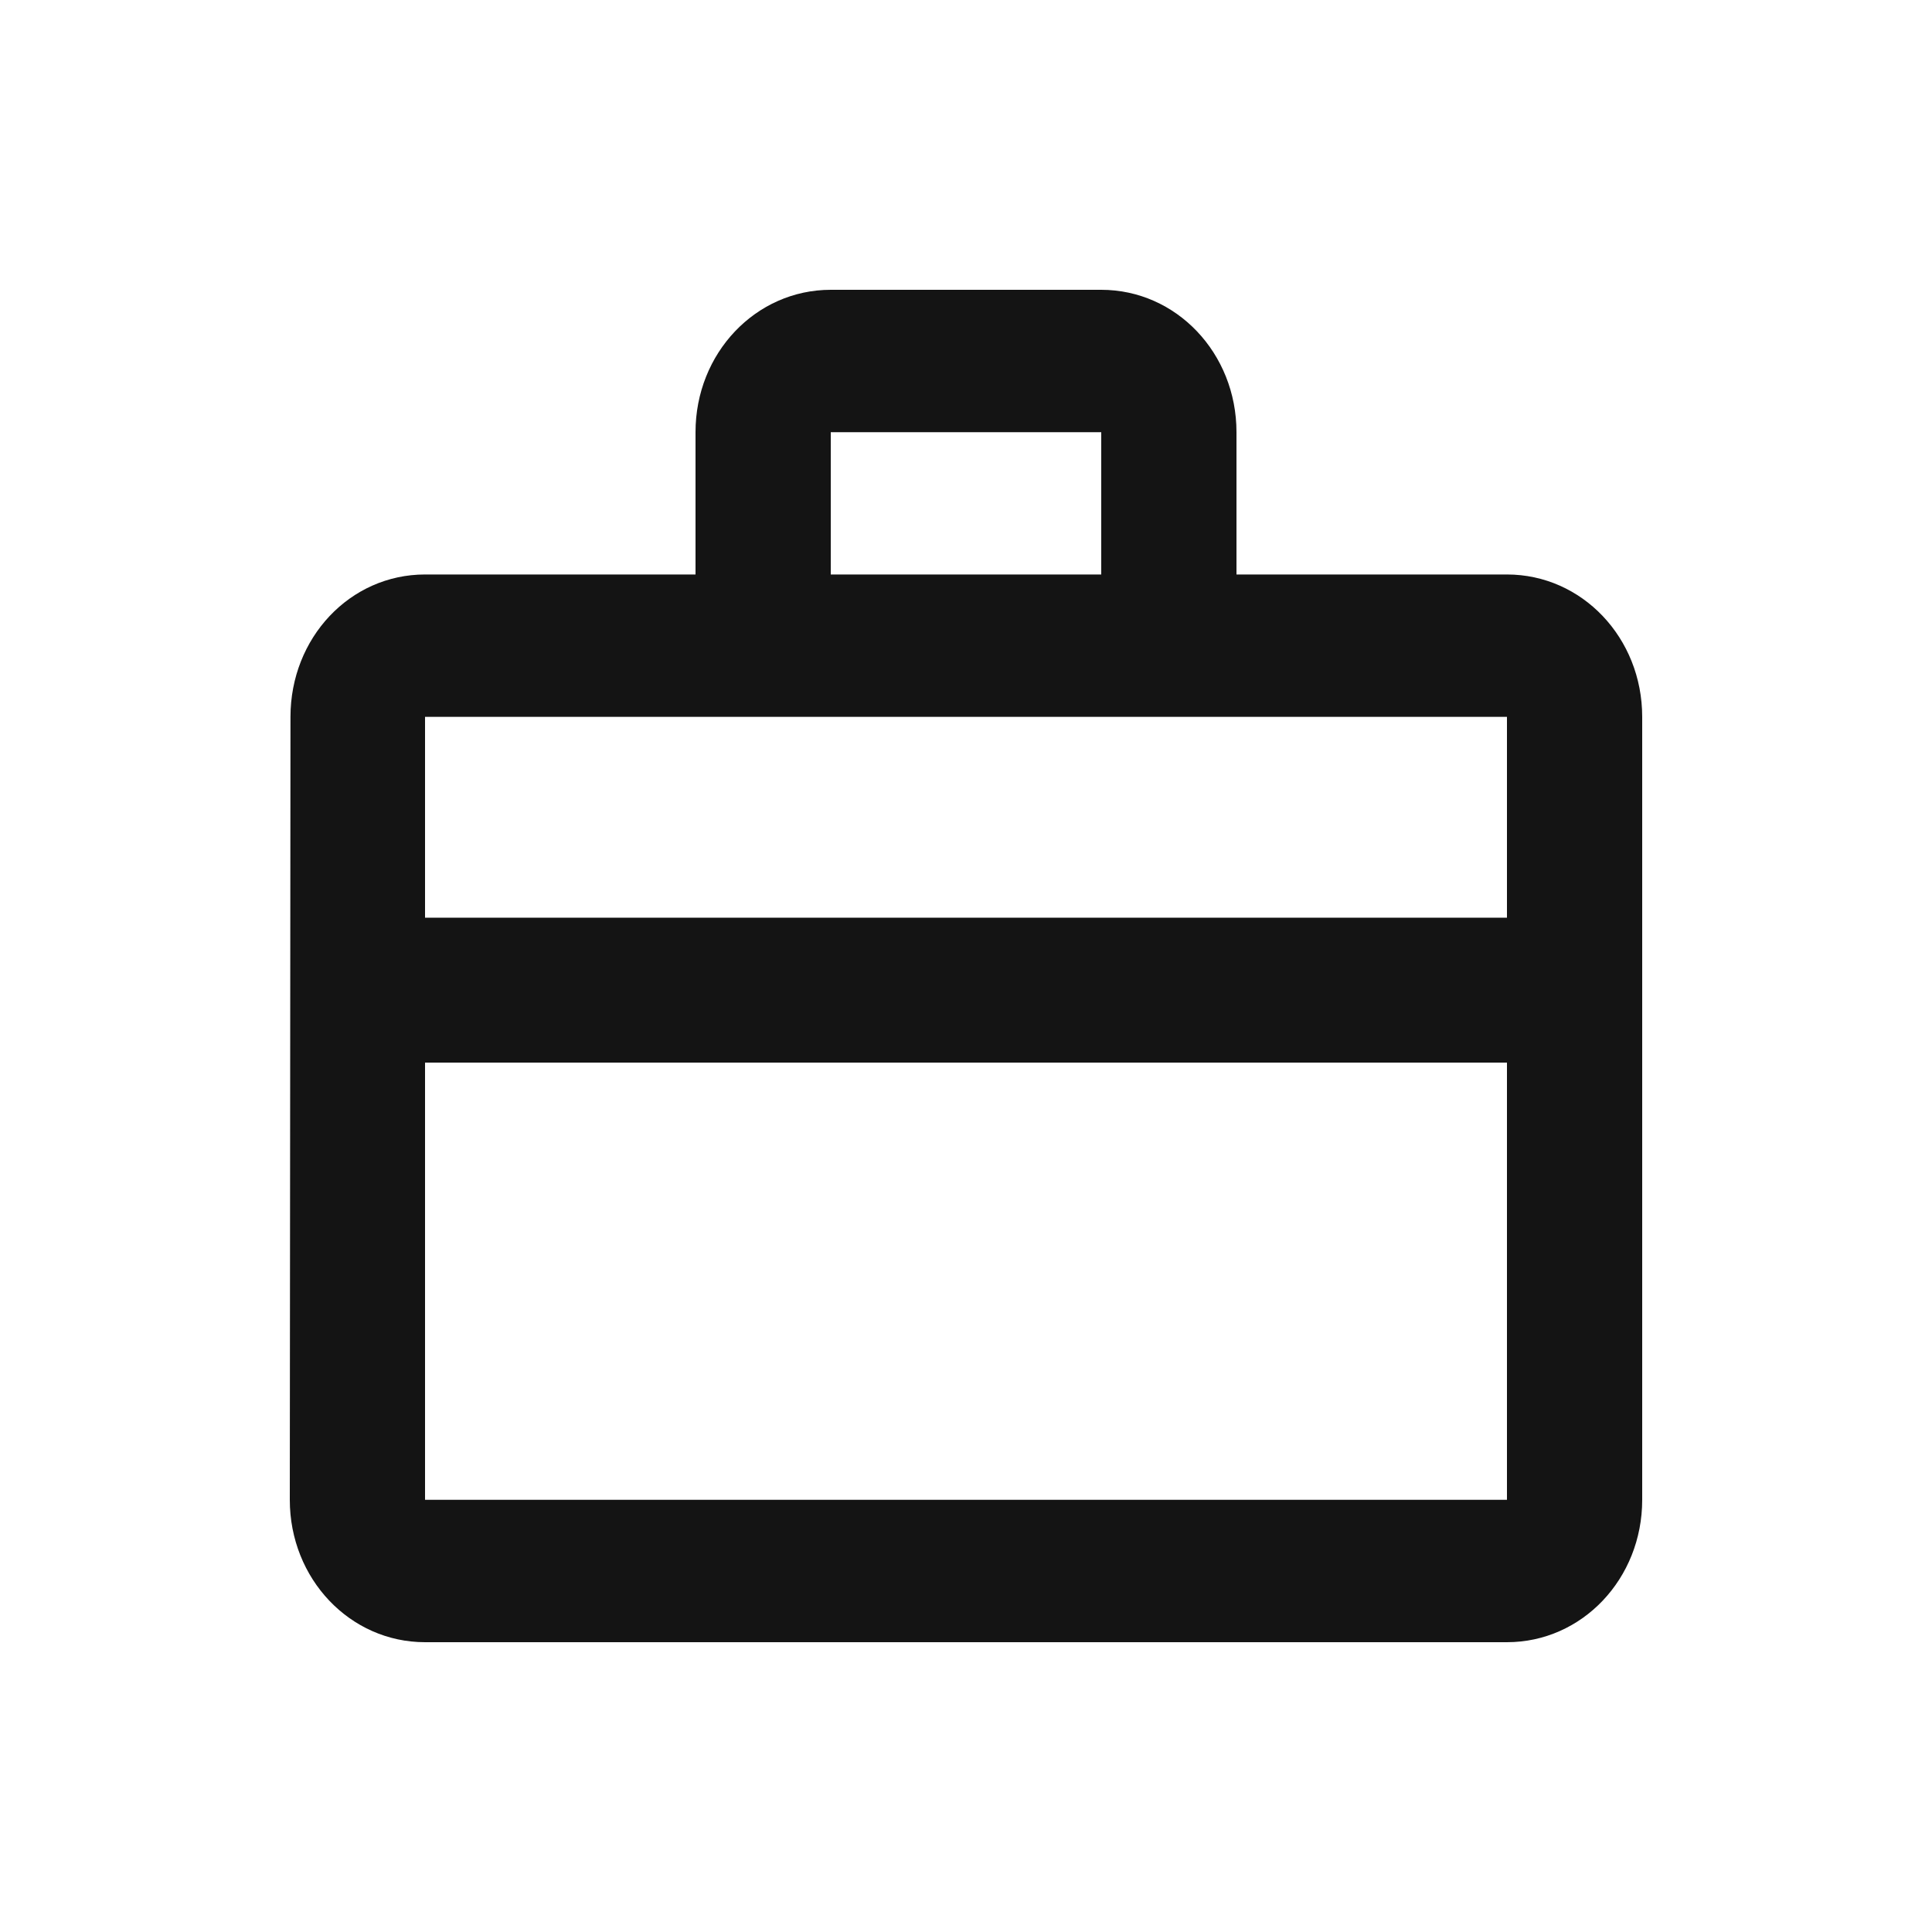
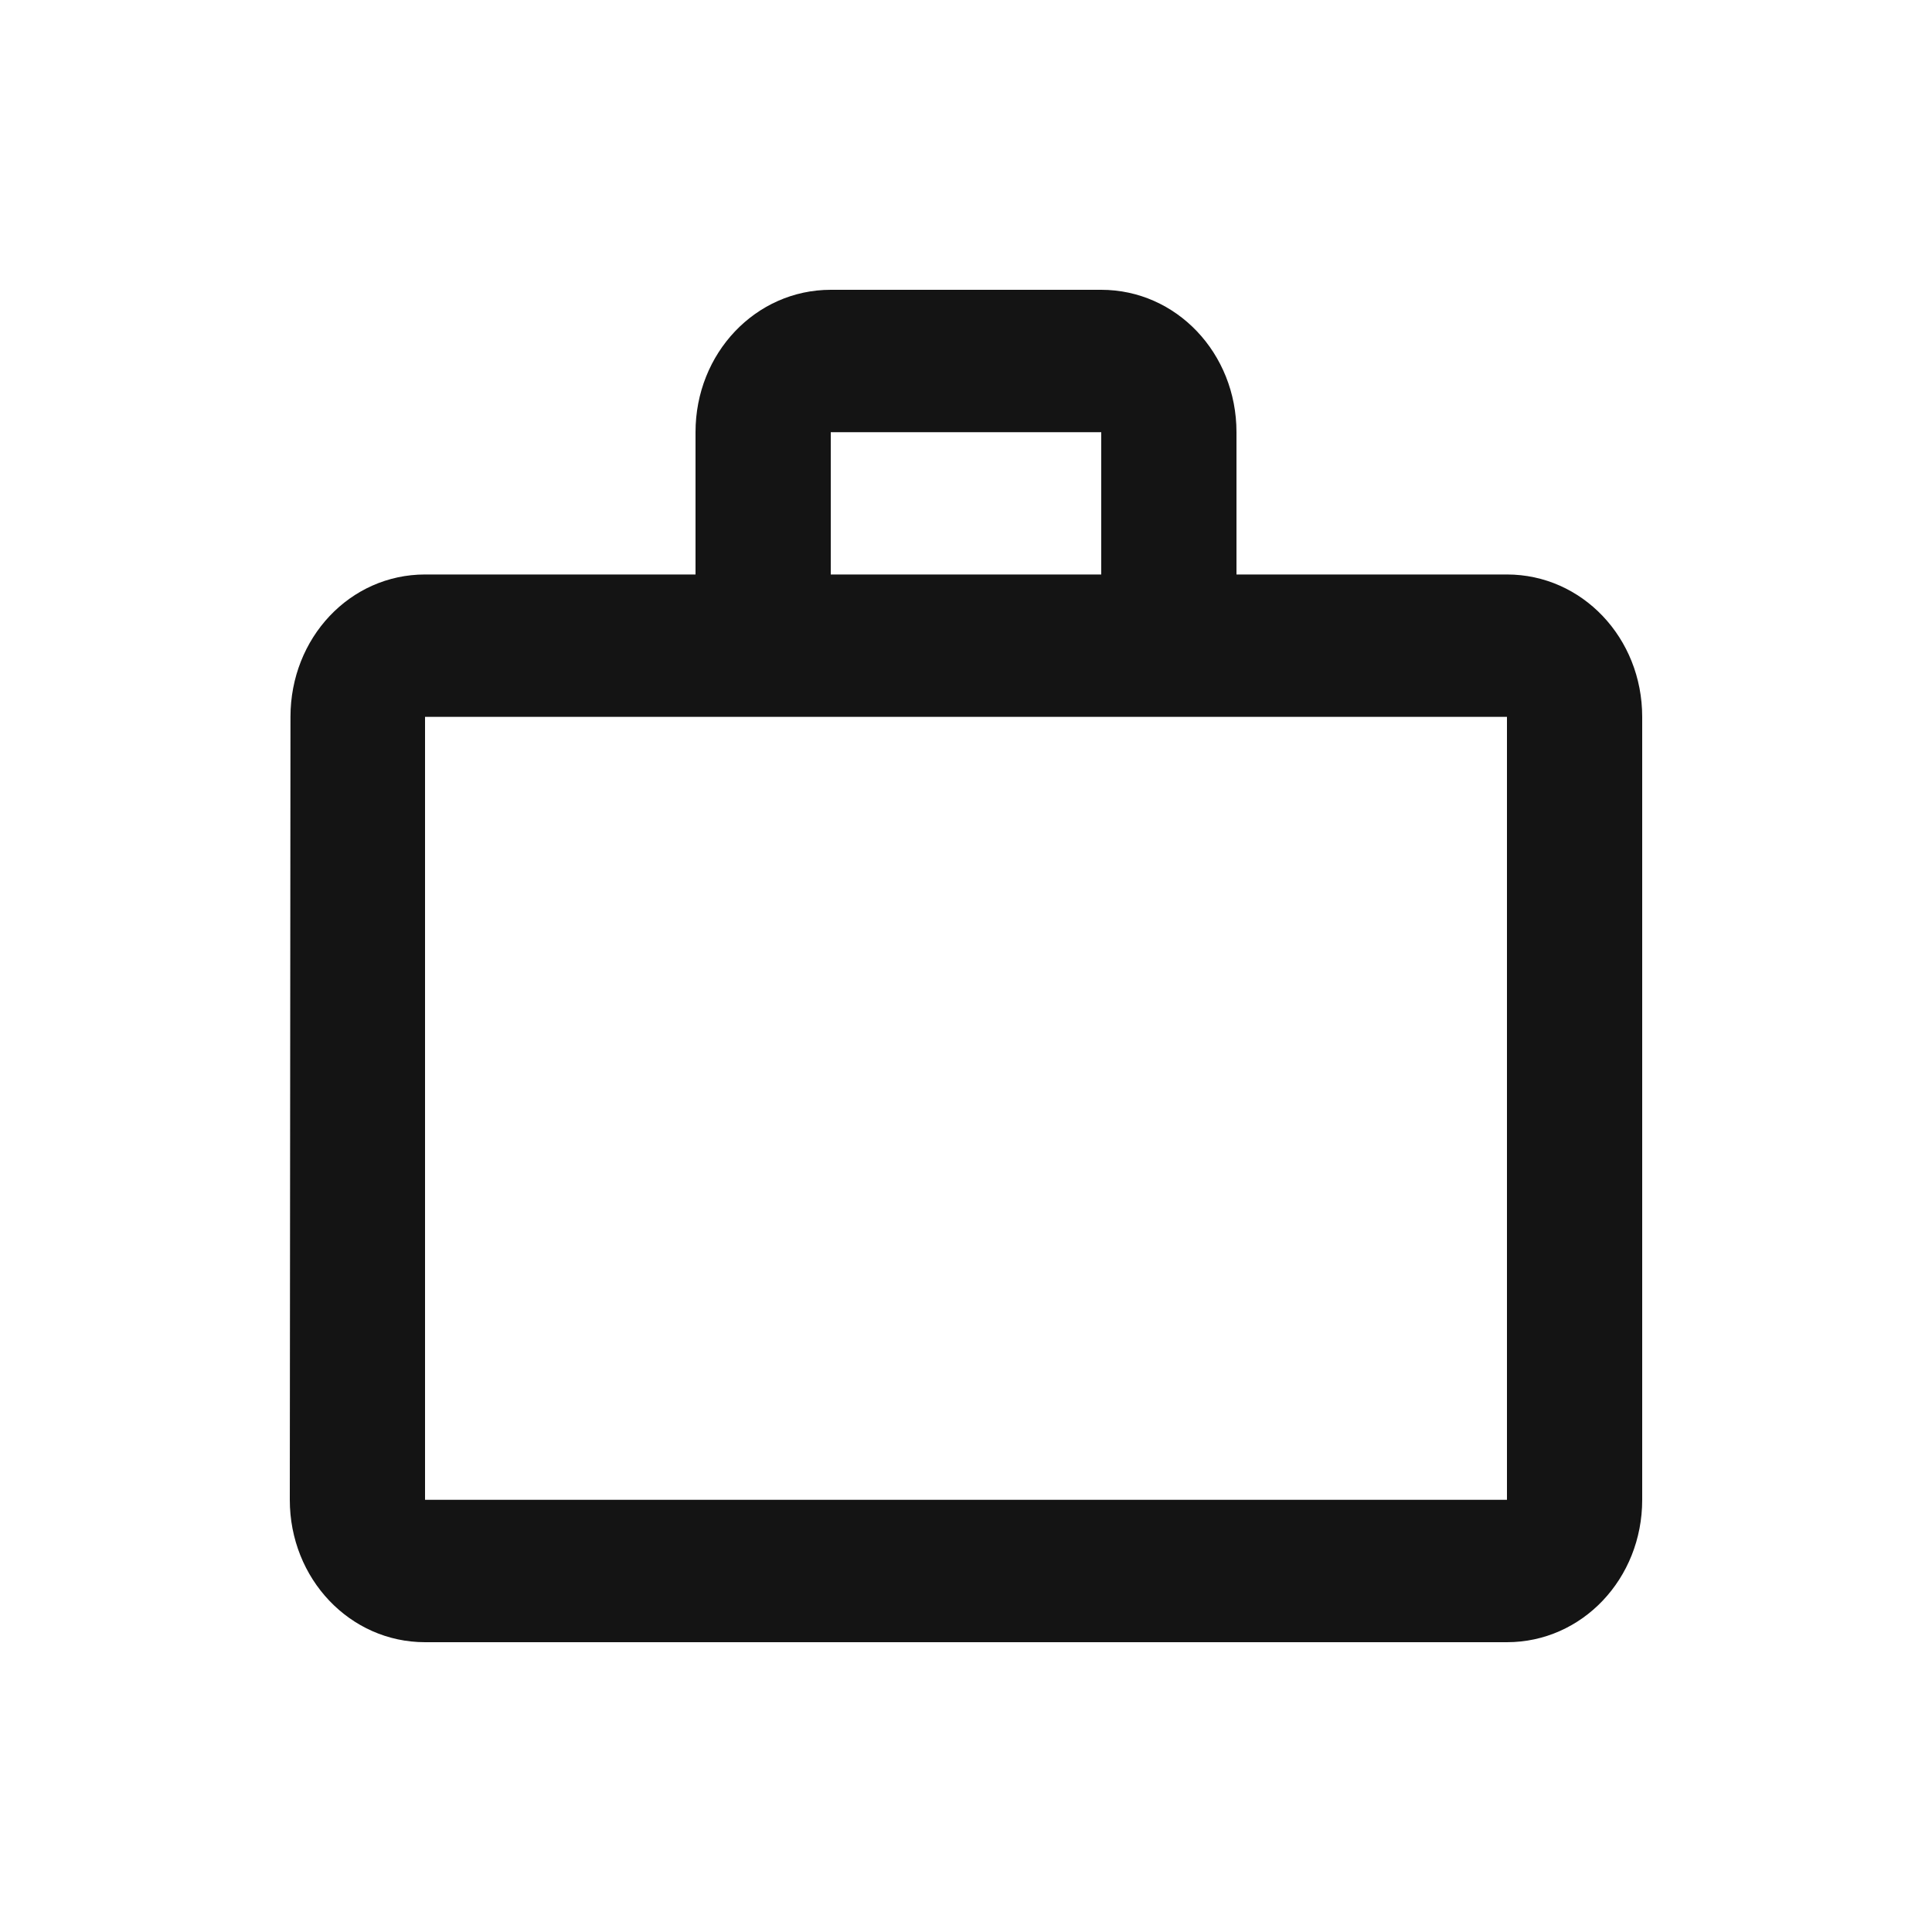
<svg xmlns="http://www.w3.org/2000/svg" width="20" height="20" viewBox="0 0 20 20" fill="none">
  <path d="M11.4 5.947V4.474H8.6V5.947H11.4ZM4.4 7.421V15.526H15.6V7.421H4.4ZM15.6 5.947C16.377 5.947 17 6.603 17 7.421V15.526C17 16.344 16.377 17 15.6 17H4.4C3.623 17 3 16.344 3 15.526L3.007 7.421C3.007 6.603 3.623 5.947 4.4 5.947H7.2V4.474C7.2 3.656 7.823 3 8.6 3H11.4C12.177 3 12.8 3.656 12.8 4.474V5.947H15.6Z" fill="#141414" />
-   <path fill-rule="evenodd" clip-rule="evenodd" d="M16 11H4V9.5H16V11Z" fill="#141414" />
</svg>